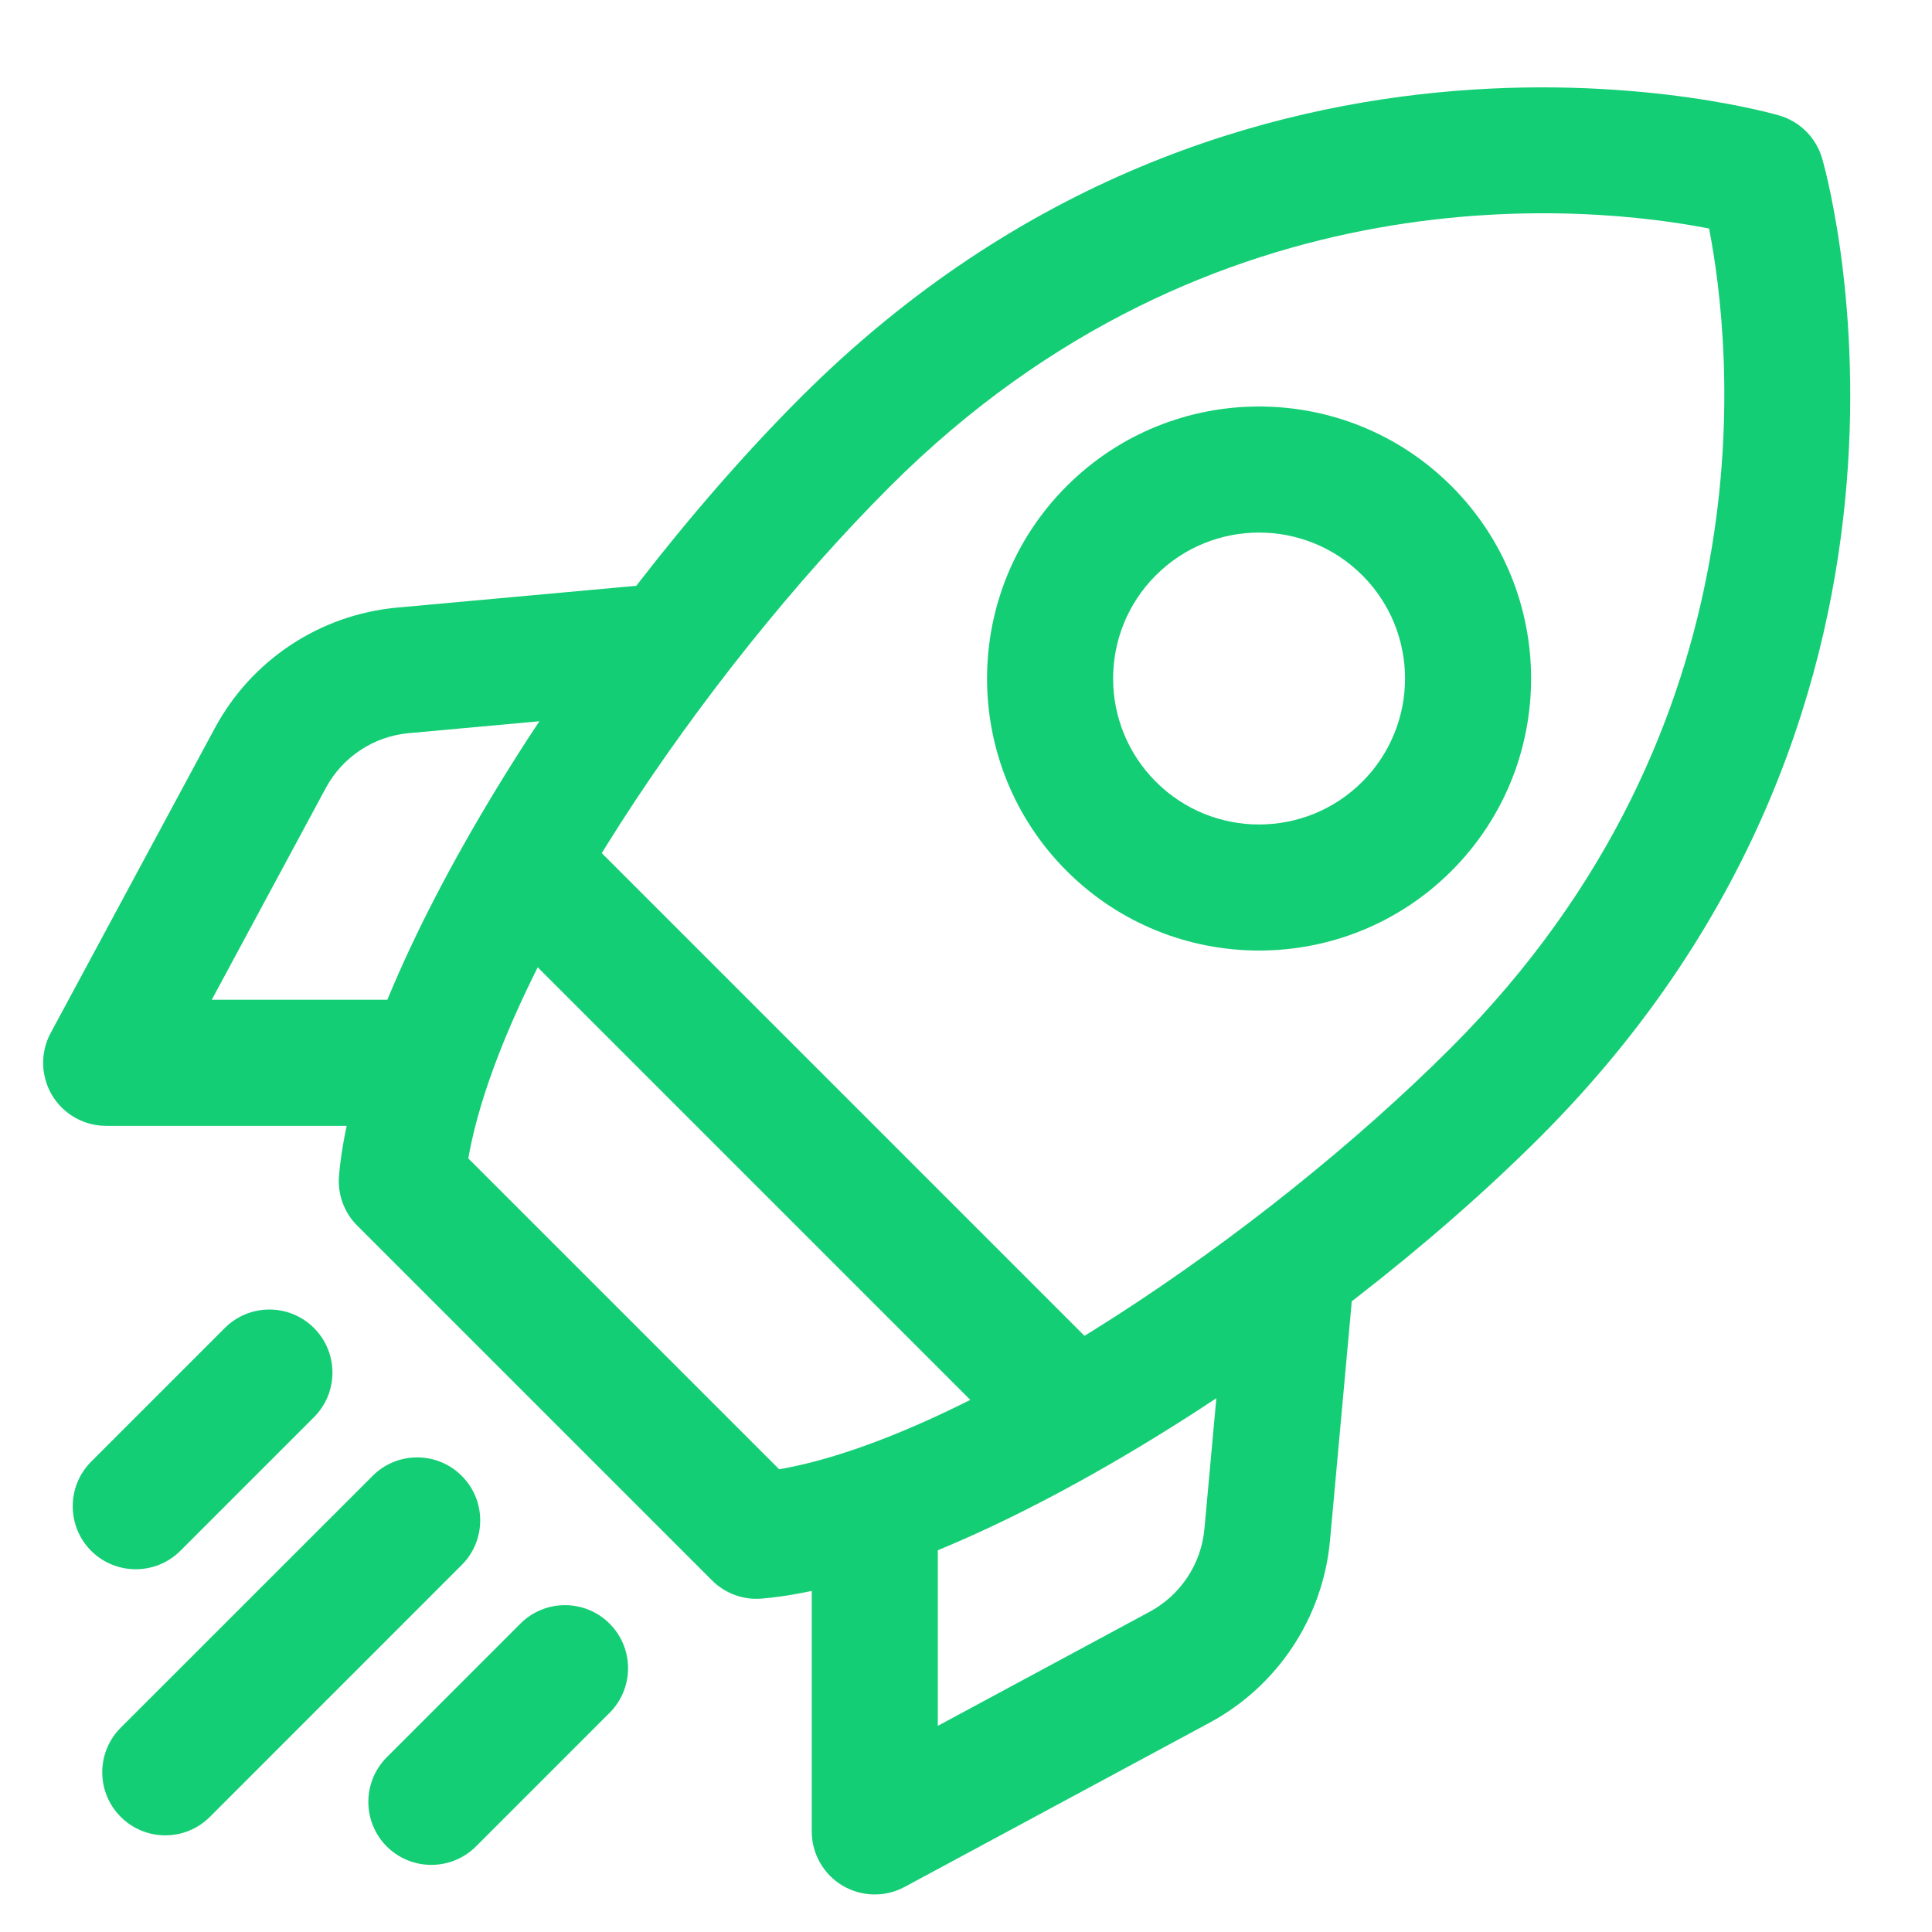
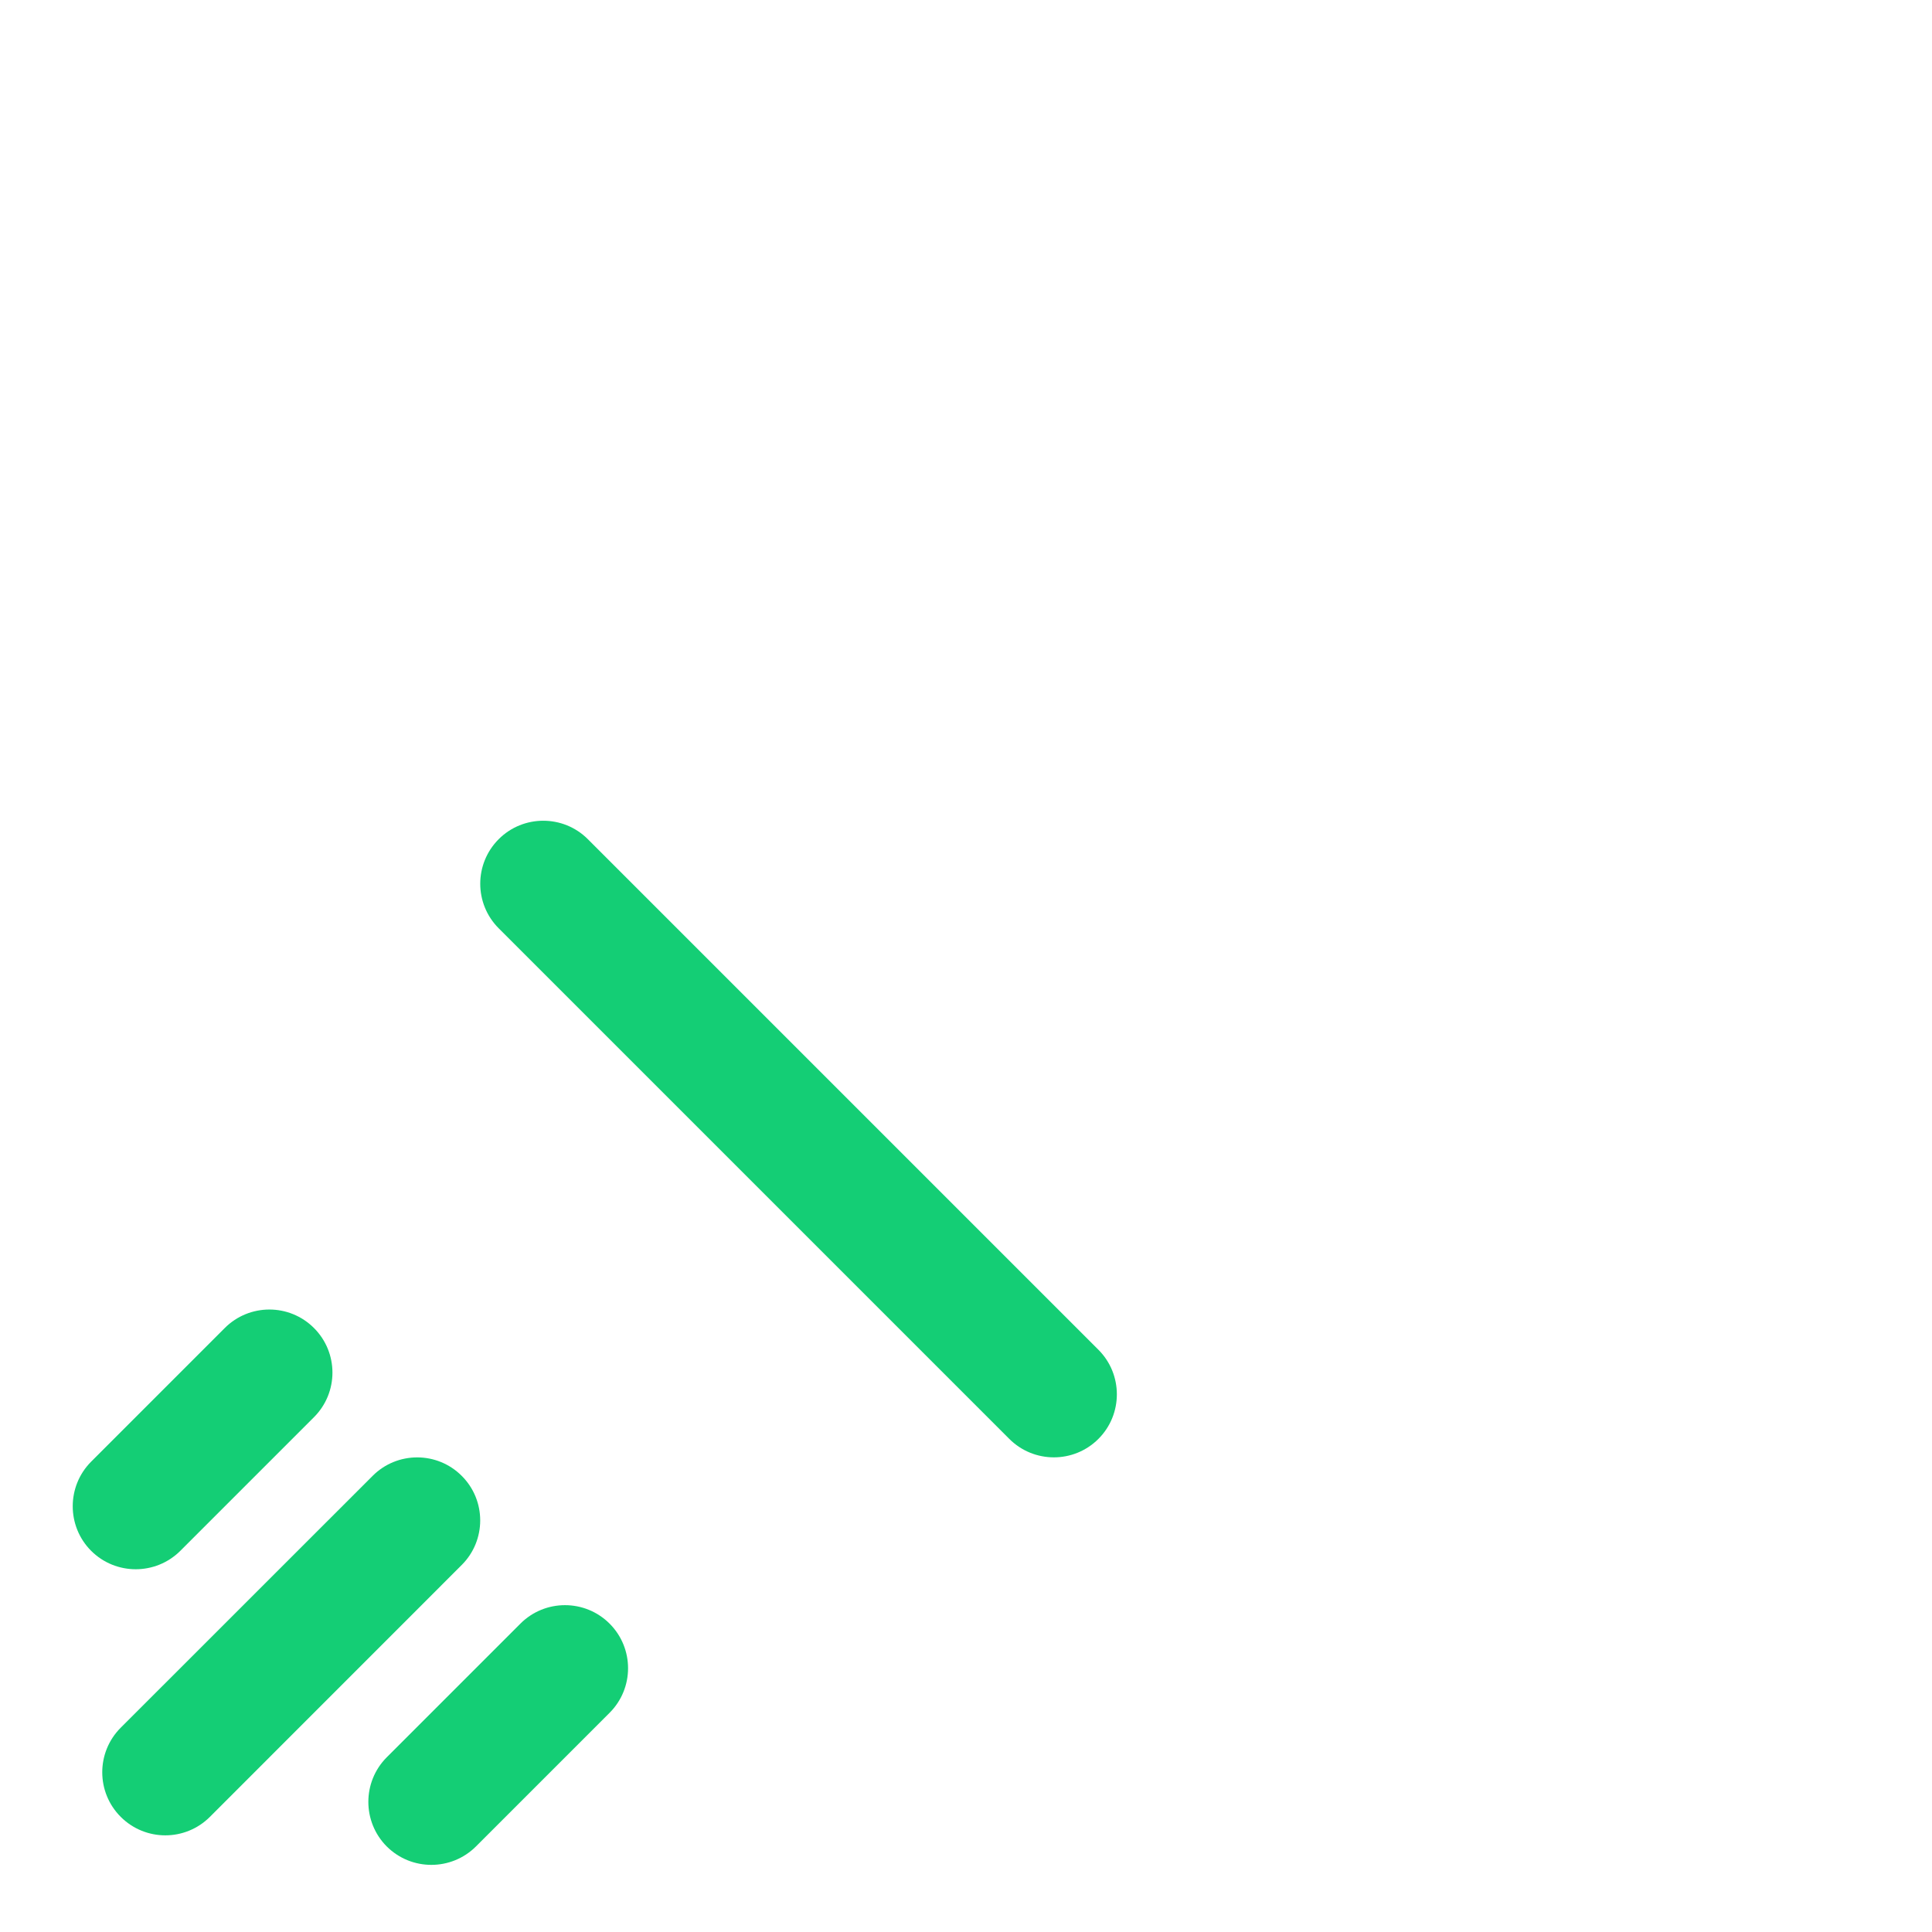
<svg xmlns="http://www.w3.org/2000/svg" width="500" zoomAndPan="magnify" viewBox="0 0 375 375" height="500" preserveAspectRatio="xMidYMid meet" version="1.0">
-   <path fill="#14ce75" d="M 353.664 30.711 C 352.488 26.715 349.371 23.598 345.375 22.422 C 345.375 22.422 241.156 -8.59 155.402 77.145 C 113.148 119.398 69.18 188.559 65.801 228.203 C 65.492 231.793 66.781 235.348 69.344 237.895 L 138.191 306.742 C 140.738 309.305 144.293 310.594 147.883 310.285 C 187.527 306.906 256.688 262.938 298.941 220.684 C 384.68 134.93 353.664 30.711 353.664 30.711 Z M 331.734 44.367 C 336.094 66.75 344.363 140.641 281.633 203.371 C 245.266 239.754 187.66 278.828 151.242 285.191 C 151.242 285.191 90.895 224.844 90.895 224.844 C 97.273 188.426 136.332 130.82 172.715 94.453 C 235.445 31.723 309.352 39.996 331.719 44.352 Z M 331.734 44.367 " fill-opacity="1" fill-rule="evenodd" />
-   <path fill="#14ce75" d="M 281.73 94.355 C 261.125 73.75 227.648 73.75 207.039 94.355 C 186.434 114.961 186.434 148.441 207.039 169.047 C 227.648 189.652 261.125 189.652 281.73 169.047 C 302.336 148.441 302.336 114.961 281.73 94.355 Z M 264.422 111.664 C 275.48 122.727 275.48 140.672 264.422 151.734 C 253.359 162.797 235.414 162.797 224.352 151.734 C 213.289 140.672 213.289 122.727 224.352 111.664 C 235.414 100.605 253.359 100.605 264.422 111.664 Z M 264.422 111.664 " fill-opacity="1" fill-rule="evenodd" />
  <path fill="#14ce75" d="M 213.207 261.992 L 114.094 162.879 C 109.332 158.113 101.566 158.113 96.801 162.879 C 92.02 167.66 92.02 175.406 96.801 180.188 L 195.898 279.285 C 200.68 284.066 208.43 284.066 213.207 279.285 C 217.973 274.52 217.973 266.754 213.207 261.992 Z M 213.207 261.992 " fill-opacity="1" fill-rule="evenodd" />
-   <path fill="#14ce75" d="M 237.941 251.094 C 237.941 251.094 235.477 278.062 233.781 296.742 C 233.16 303.562 229.164 309.598 223.145 312.844 L 182.031 334.984 C 182.031 334.984 182.031 298.098 182.031 298.098 C 182.031 291.344 176.547 285.859 169.793 285.859 C 163.039 285.859 157.559 291.344 157.559 298.098 L 157.559 355.477 C 157.559 359.785 159.824 363.781 163.512 365.984 C 167.215 368.184 171.801 368.301 175.602 366.242 C 175.602 366.242 212.898 346.16 234.742 334.398 C 248.008 327.27 256.801 313.953 258.156 298.961 C 259.852 280.281 262.316 253.297 262.316 253.297 C 262.918 246.574 257.961 240.617 251.238 240.016 C 244.5 239.395 238.547 244.355 237.941 251.094 Z M 237.941 251.094 " fill-opacity="1" fill-rule="evenodd" />
-   <path fill="#14ce75" d="M 122.789 113.77 C 122.789 113.77 95.805 116.234 77.125 117.93 C 62.133 119.285 48.82 128.078 41.688 141.344 C 29.926 163.188 9.844 200.484 9.844 200.484 C 7.785 204.285 7.902 208.871 10.102 212.574 C 12.305 216.262 16.305 218.527 20.609 218.527 L 77.988 218.527 C 84.746 218.527 90.227 213.047 90.227 206.293 C 90.227 199.539 84.746 194.055 77.988 194.055 L 41.102 194.055 L 63.242 152.941 C 66.488 146.922 72.523 142.926 79.344 142.305 C 98.023 140.609 124.992 138.145 124.992 138.145 C 131.73 137.543 136.691 131.586 136.07 124.848 C 135.469 118.125 129.512 113.168 122.789 113.77 Z M 122.789 113.77 " fill-opacity="1" fill-rule="evenodd" />
  <path fill="#14ce75" d="M 43.629 257.766 L 17.691 283.707 C 12.926 288.488 12.926 296.238 17.691 301.016 C 22.469 305.781 30.219 305.781 35 301.016 L 60.941 275.074 C 65.723 270.297 65.723 262.547 60.941 257.766 C 56.16 252.984 48.41 252.984 43.629 257.766 Z M 43.629 257.766 " fill-opacity="1" fill-rule="evenodd" />
  <path fill="#14ce75" d="M 72.328 286.465 L 23.434 335.344 C 18.652 340.125 18.652 347.875 23.434 352.652 C 28.215 357.434 35.961 357.434 40.742 352.652 L 89.621 303.758 C 94.402 298.992 94.402 291.227 89.621 286.465 C 84.859 281.684 77.094 281.684 72.328 286.465 Z M 72.328 286.465 " fill-opacity="1" fill-rule="evenodd" />
  <path fill="#14ce75" d="M 101.012 315.145 L 75.07 341.086 C 70.305 345.867 70.305 353.617 75.07 358.398 C 79.852 363.16 87.598 363.16 92.379 358.398 L 118.32 332.457 C 123.102 327.676 123.102 319.926 118.32 315.145 C 113.539 310.367 105.789 310.367 101.012 315.145 Z M 101.012 315.145 " fill-opacity="1" fill-rule="evenodd" />
</svg>